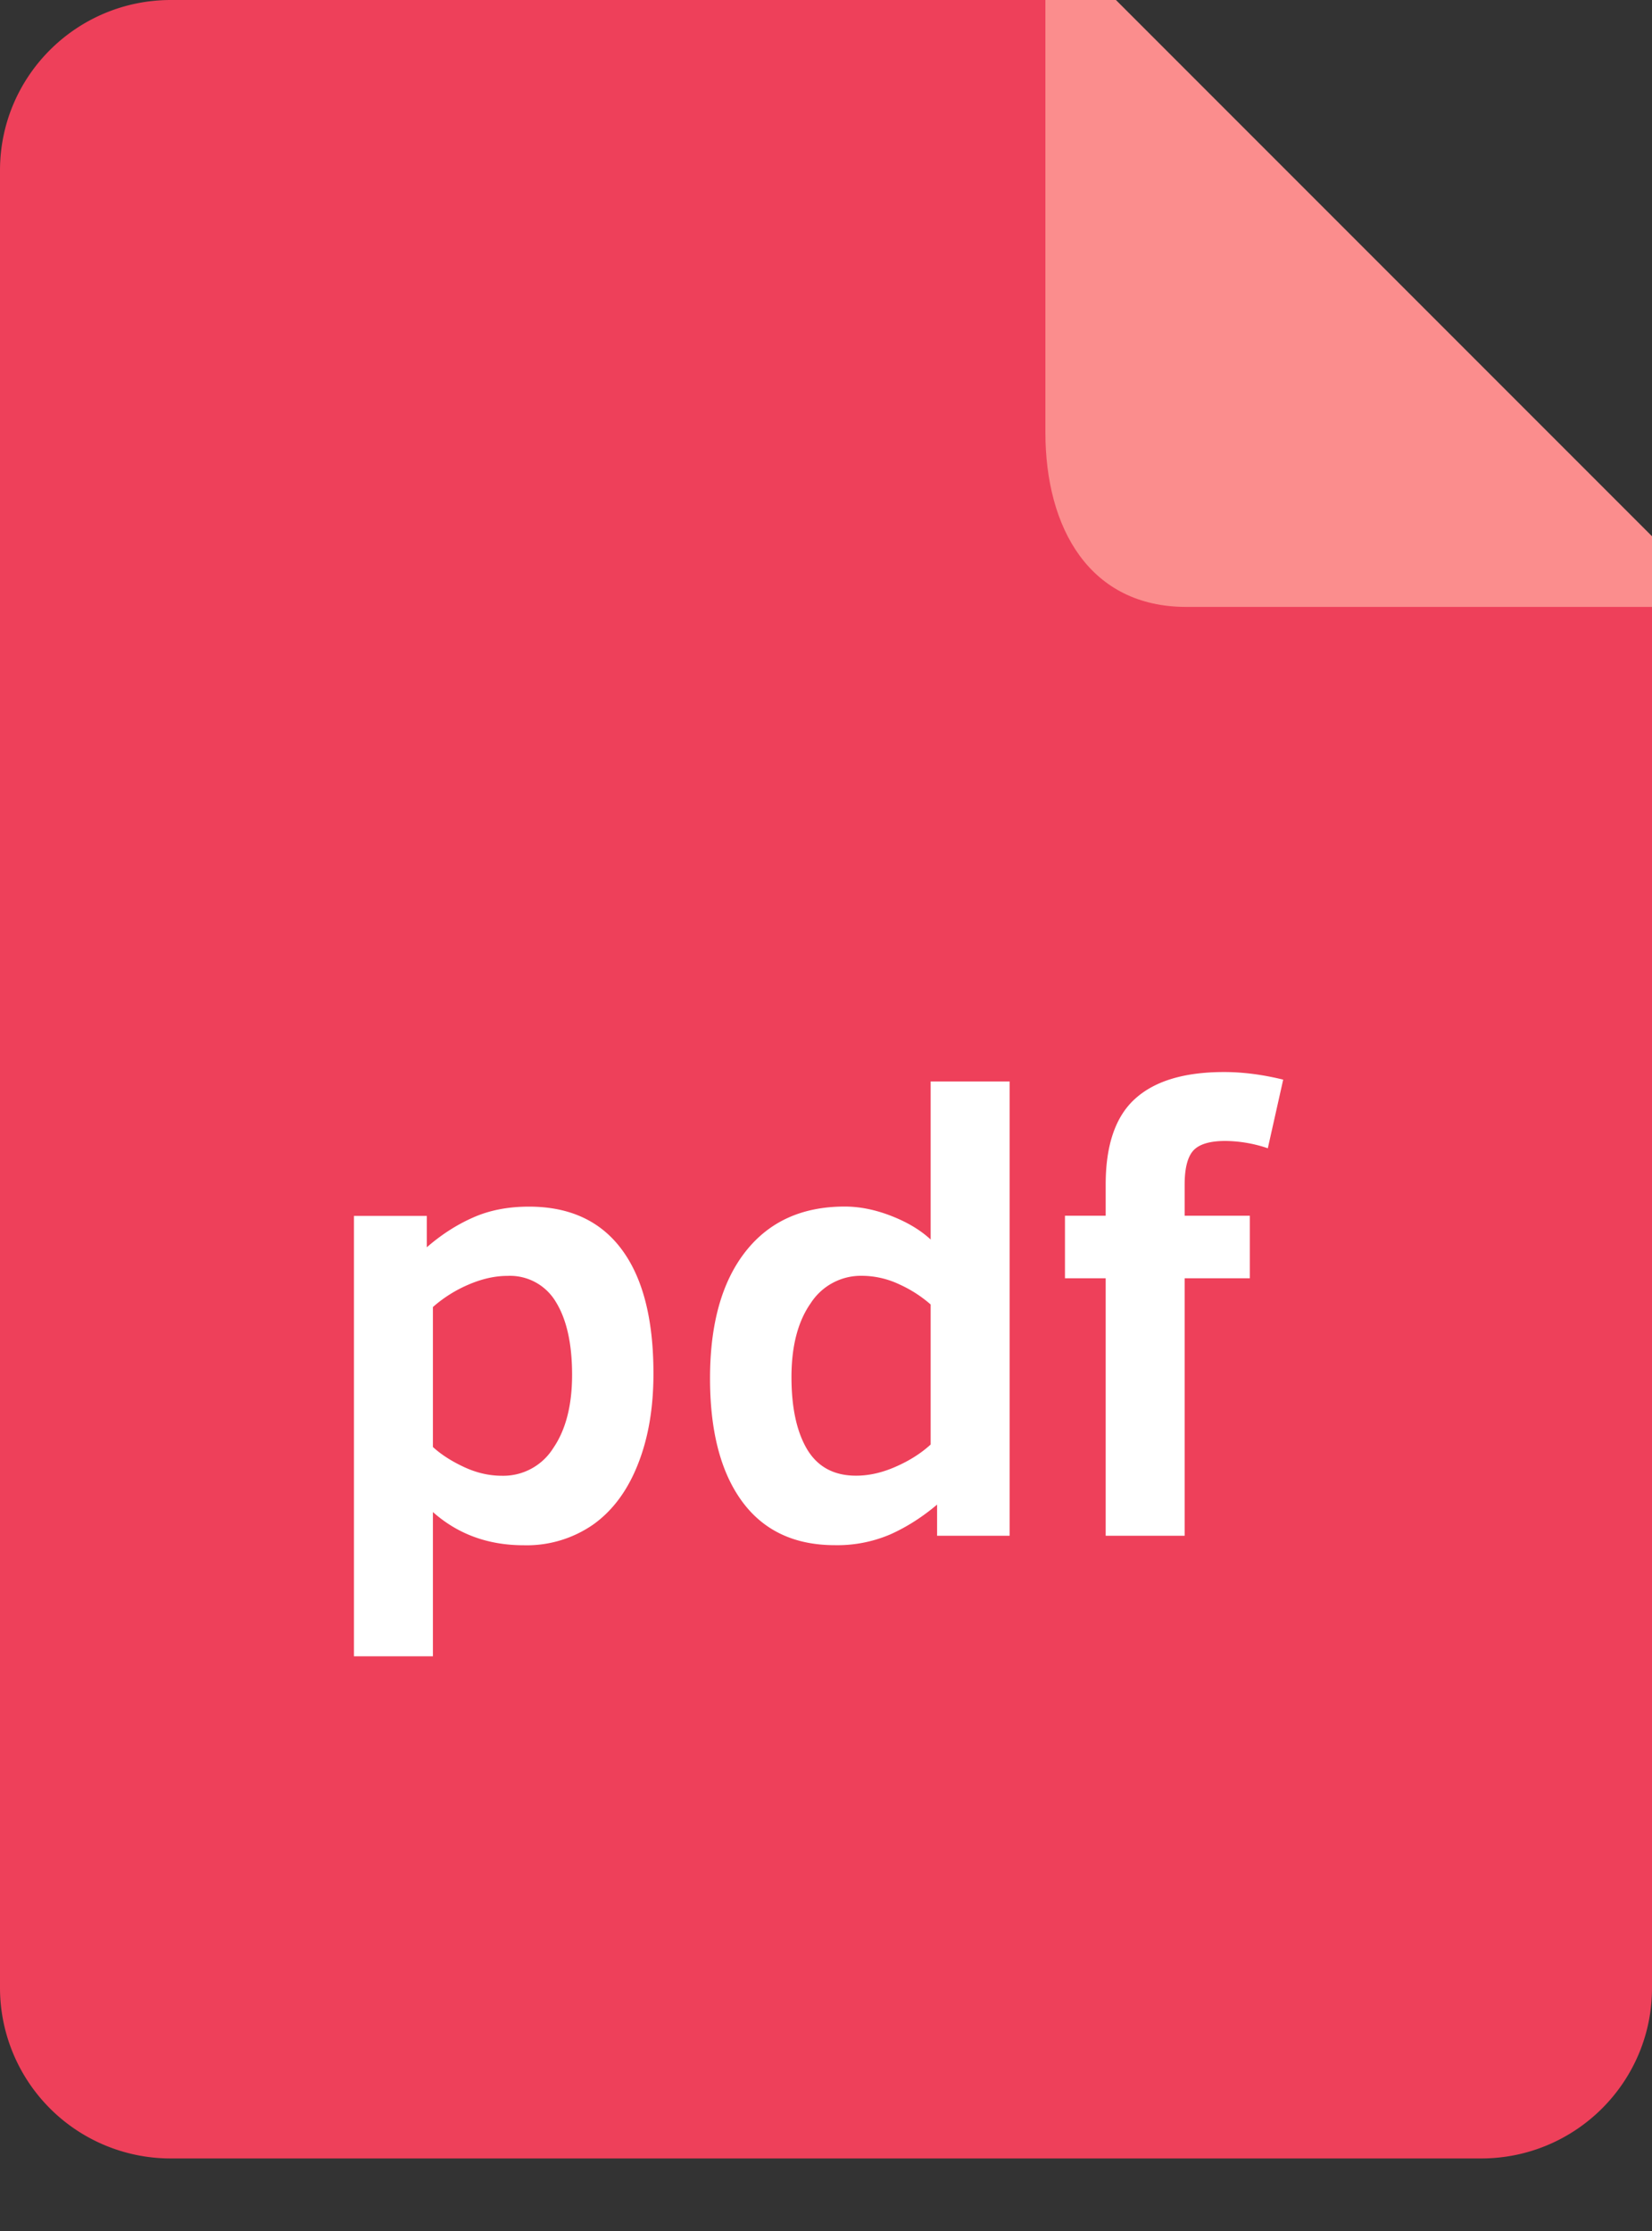
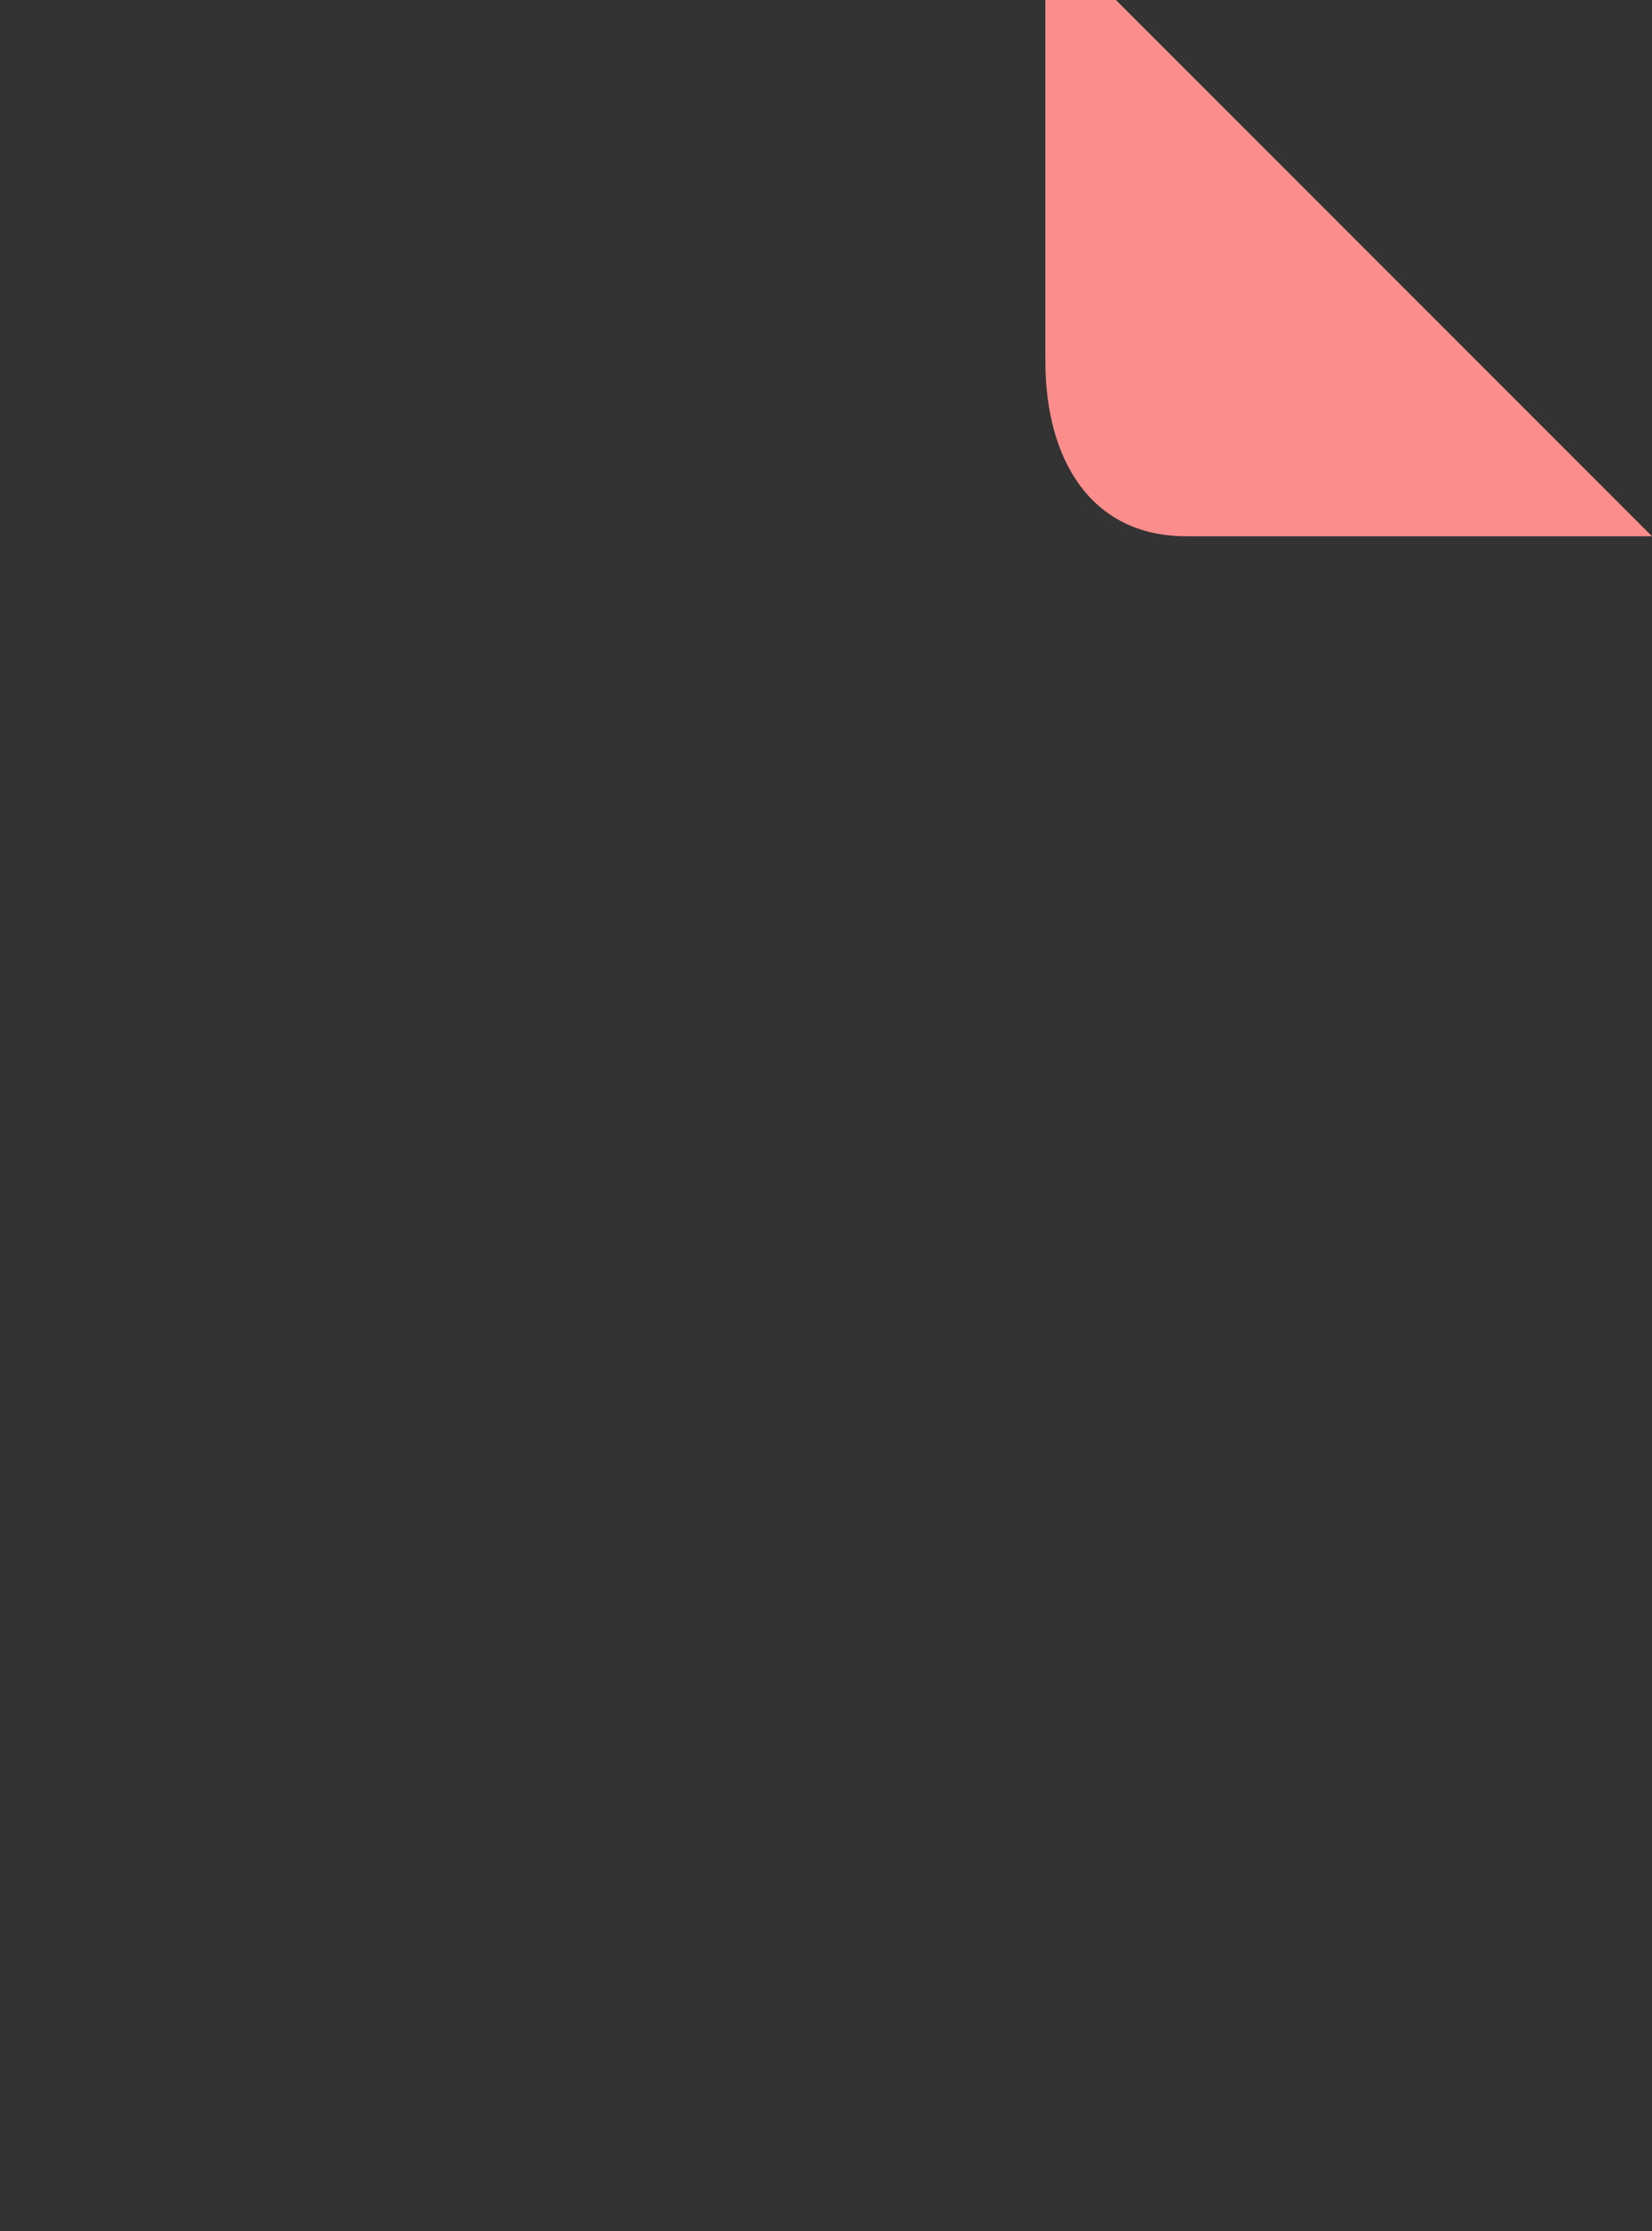
<svg xmlns="http://www.w3.org/2000/svg" width="20" height="27" viewBox="0 0 20 27">
  <rect x="0" y="0" width="20" height="27" fill="#333333" stroke="none" />
  <g fill="none" fill-rule="evenodd">
-     <path fill="#EE405A" d="M20 6.874V24.06c0 1.14-.927 2.062-2.069 2.062H2.069A2.066 2.066 0 0 1 0 24.06V2.062C0 .923.926 0 2.069 0h11.034L20 6.874z" />
-     <path fill="#FB8D8D" d="M20 6.49v.855h-5.638c-1.167 0-1.706-.947-1.706-2.115V0h.854L20 6.49z" />
-     <path fill="#FFF" d="M15.35 13.897a1.639 1.639 0 0 0-.515-.089c-.188 0-.317.039-.388.116-.07.078-.105.215-.105.412v.377h.789v.757h-.789v3.116h-.956V15.47h-.493v-.757h.493v-.377c0-.48.12-.827.358-1.04.238-.215.596-.322 1.076-.322.224 0 .463.03.715.092l-.186.83zm-4.005 4.312c-.178.15-.365.27-.563.359a1.63 1.63 0 0 1-.674.132c-.489 0-.863-.176-1.122-.527-.26-.353-.39-.85-.39-1.492 0-.657.143-1.168.428-1.532.286-.365.686-.547 1.203-.547.182 0 .37.038.562.113.193.075.353.17.478.286v-1.913h.956v5.498h-.878v-.377zm-.078-2.422a1.534 1.534 0 0 0-.376-.242 1.071 1.071 0 0 0-.457-.105.723.723 0 0 0-.618.33c-.156.221-.234.52-.234.896 0 .372.064.663.19.875.128.212.325.318.592.318.158 0 .319-.037.483-.11.164-.072.304-.161.42-.267v-1.695zM7.182 18.45a1.41 1.41 0 0 1-.841.251c-.43 0-.797-.133-1.1-.402v1.746h-.956v-5.33h.882v.38c.177-.154.364-.274.56-.36.197-.088.422-.132.677-.132.491 0 .865.172 1.122.517.257.345.385.845.385 1.503 0 .416-.062.782-.189 1.1-.126.318-.306.56-.54.727zm-.452-2.693a.645.645 0 0 0-.586-.316c-.155 0-.315.037-.48.109a1.603 1.603 0 0 0-.423.268v1.694c.101.092.226.172.376.242s.303.106.461.106a.713.713 0 0 0 .62-.335c.152-.222.228-.518.228-.887 0-.377-.066-.67-.196-.881z" />
+     <path fill="#FB8D8D" d="M20 6.49h-5.638c-1.167 0-1.706-.947-1.706-2.115V0h.854L20 6.49z" />
  </g>
</svg>